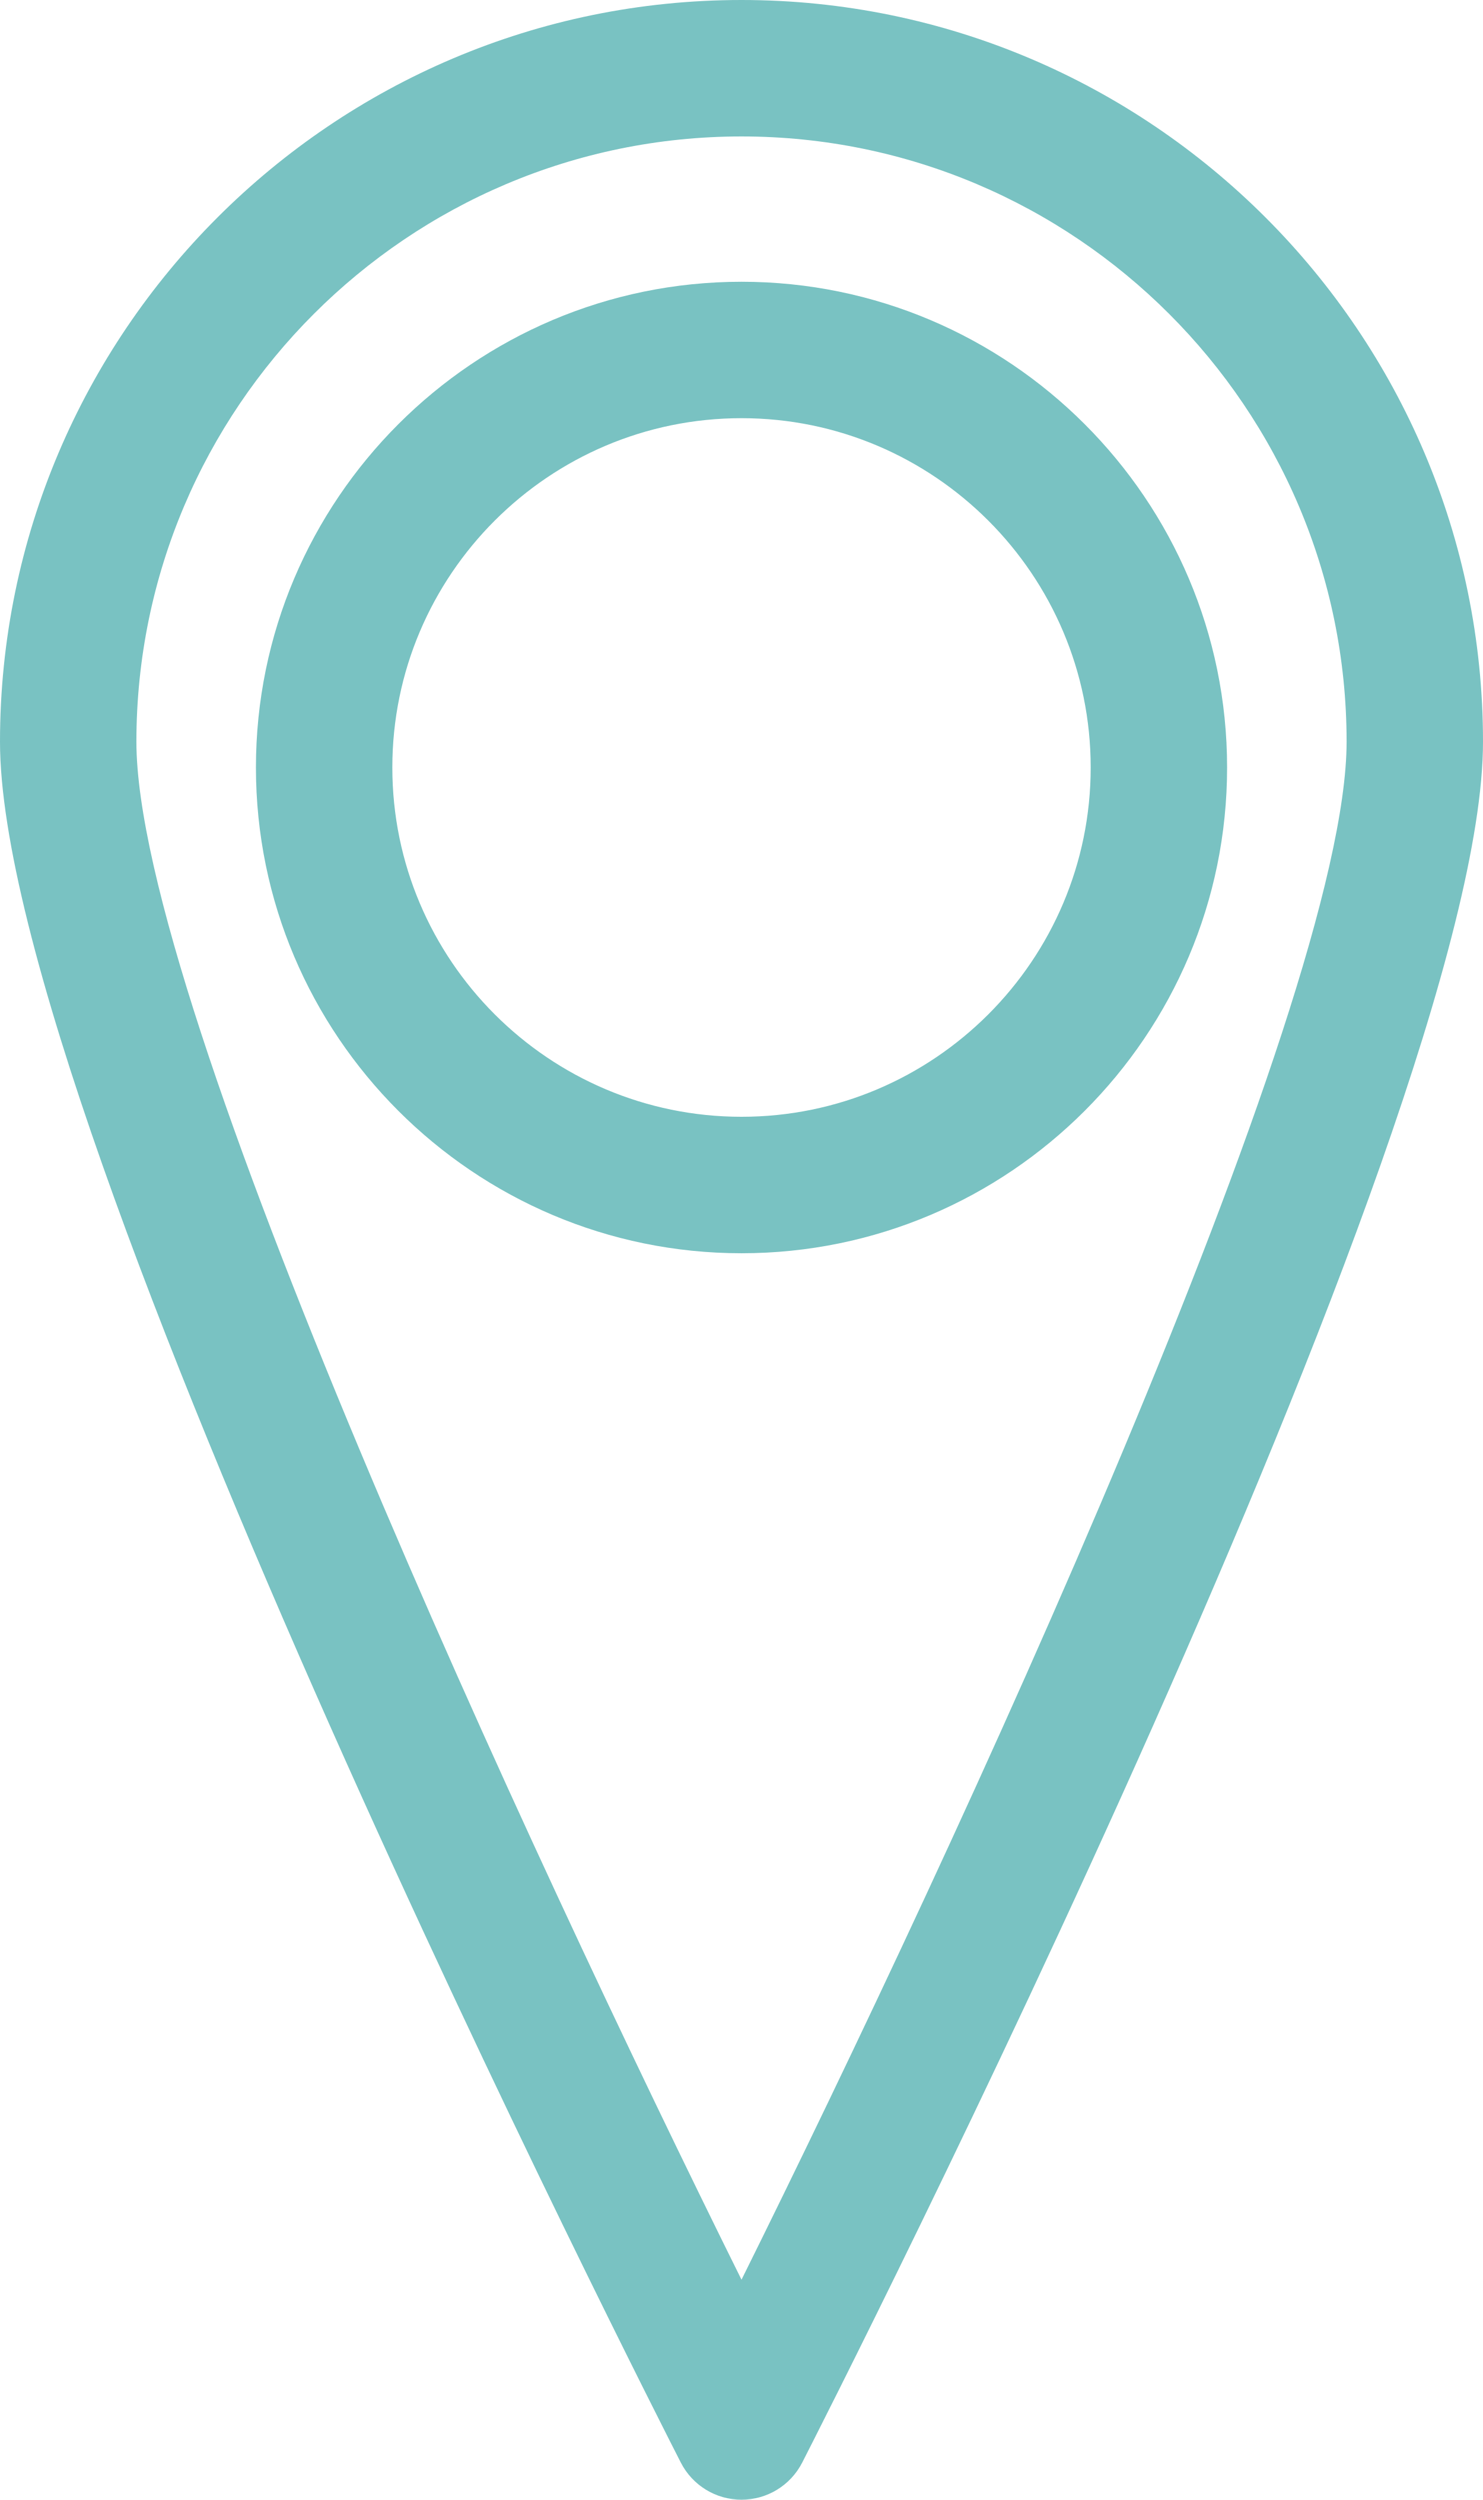
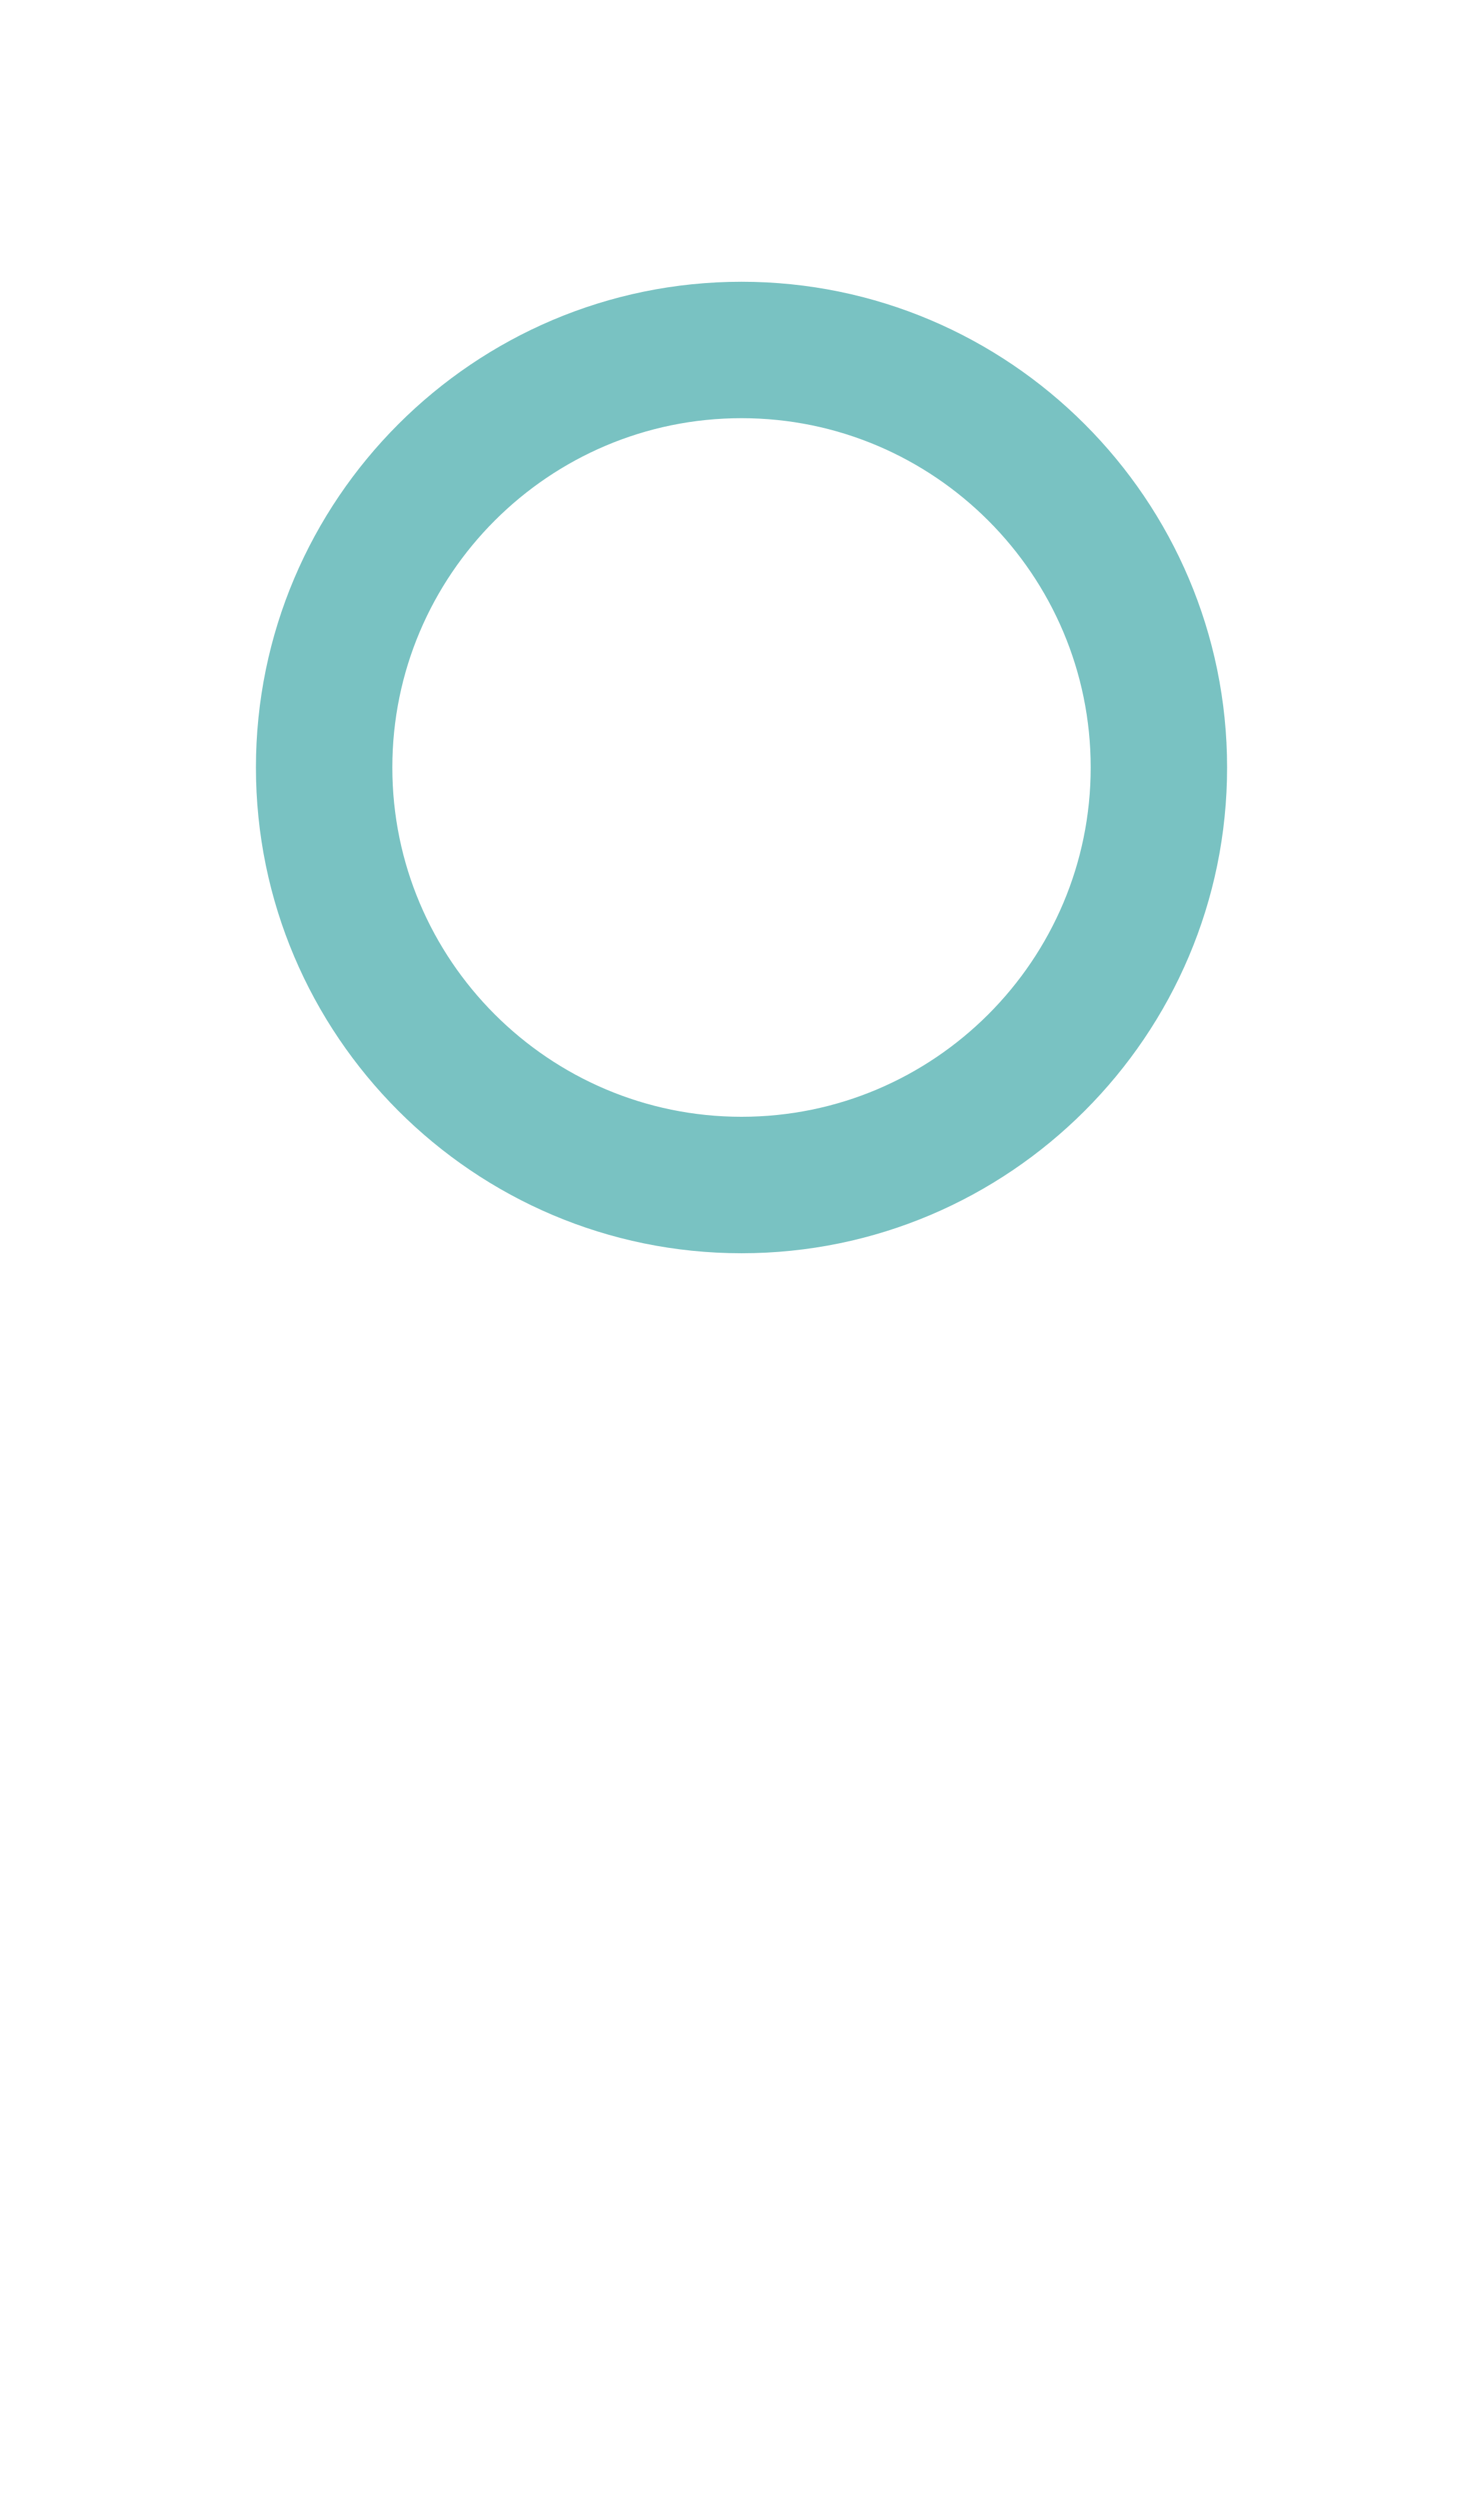
<svg xmlns="http://www.w3.org/2000/svg" version="1.1" id="Layer_2" x="0px" y="0px" width="65.235px" height="109.922px" viewBox="0 0 65.235 109.922" enable-background="new 0 0 65.235 109.922" xml:space="preserve">
  <g>
-     <path fill="#79c2c2" d="M32.618,109.922c-1.127,0-2.158-0.631-2.671-1.635C28.724,105.896,0,49.504,0,32.617   C0,14.632,14.633,0,32.618,0s32.617,14.632,32.617,32.617c0,16.887-28.724,73.278-29.946,75.67   C34.776,109.291,33.745,109.922,32.618,109.922z M32.618,6C17.94,6,6,17.94,6,32.617c0,11.597,17.283,48.819,26.618,67.629   c9.335-18.812,26.617-56.035,26.617-67.629C59.235,17.94,47.295,6,32.618,6z" />
-   </g>
+     </g>
  <g>
    <path fill="#79c2c2" d="M32.619,55.11c-11.778,0-21.361-9.582-21.361-21.36s9.583-21.36,21.361-21.36   c11.777,0,21.359,9.582,21.359,21.36S44.396,55.11,32.619,55.11z M32.619,18.389c-8.471,0-15.361,6.891-15.361,15.36   s6.891,15.36,15.361,15.36c8.469,0,15.359-6.891,15.359-15.36S41.088,18.389,32.619,18.389z" />
  </g>
</svg>